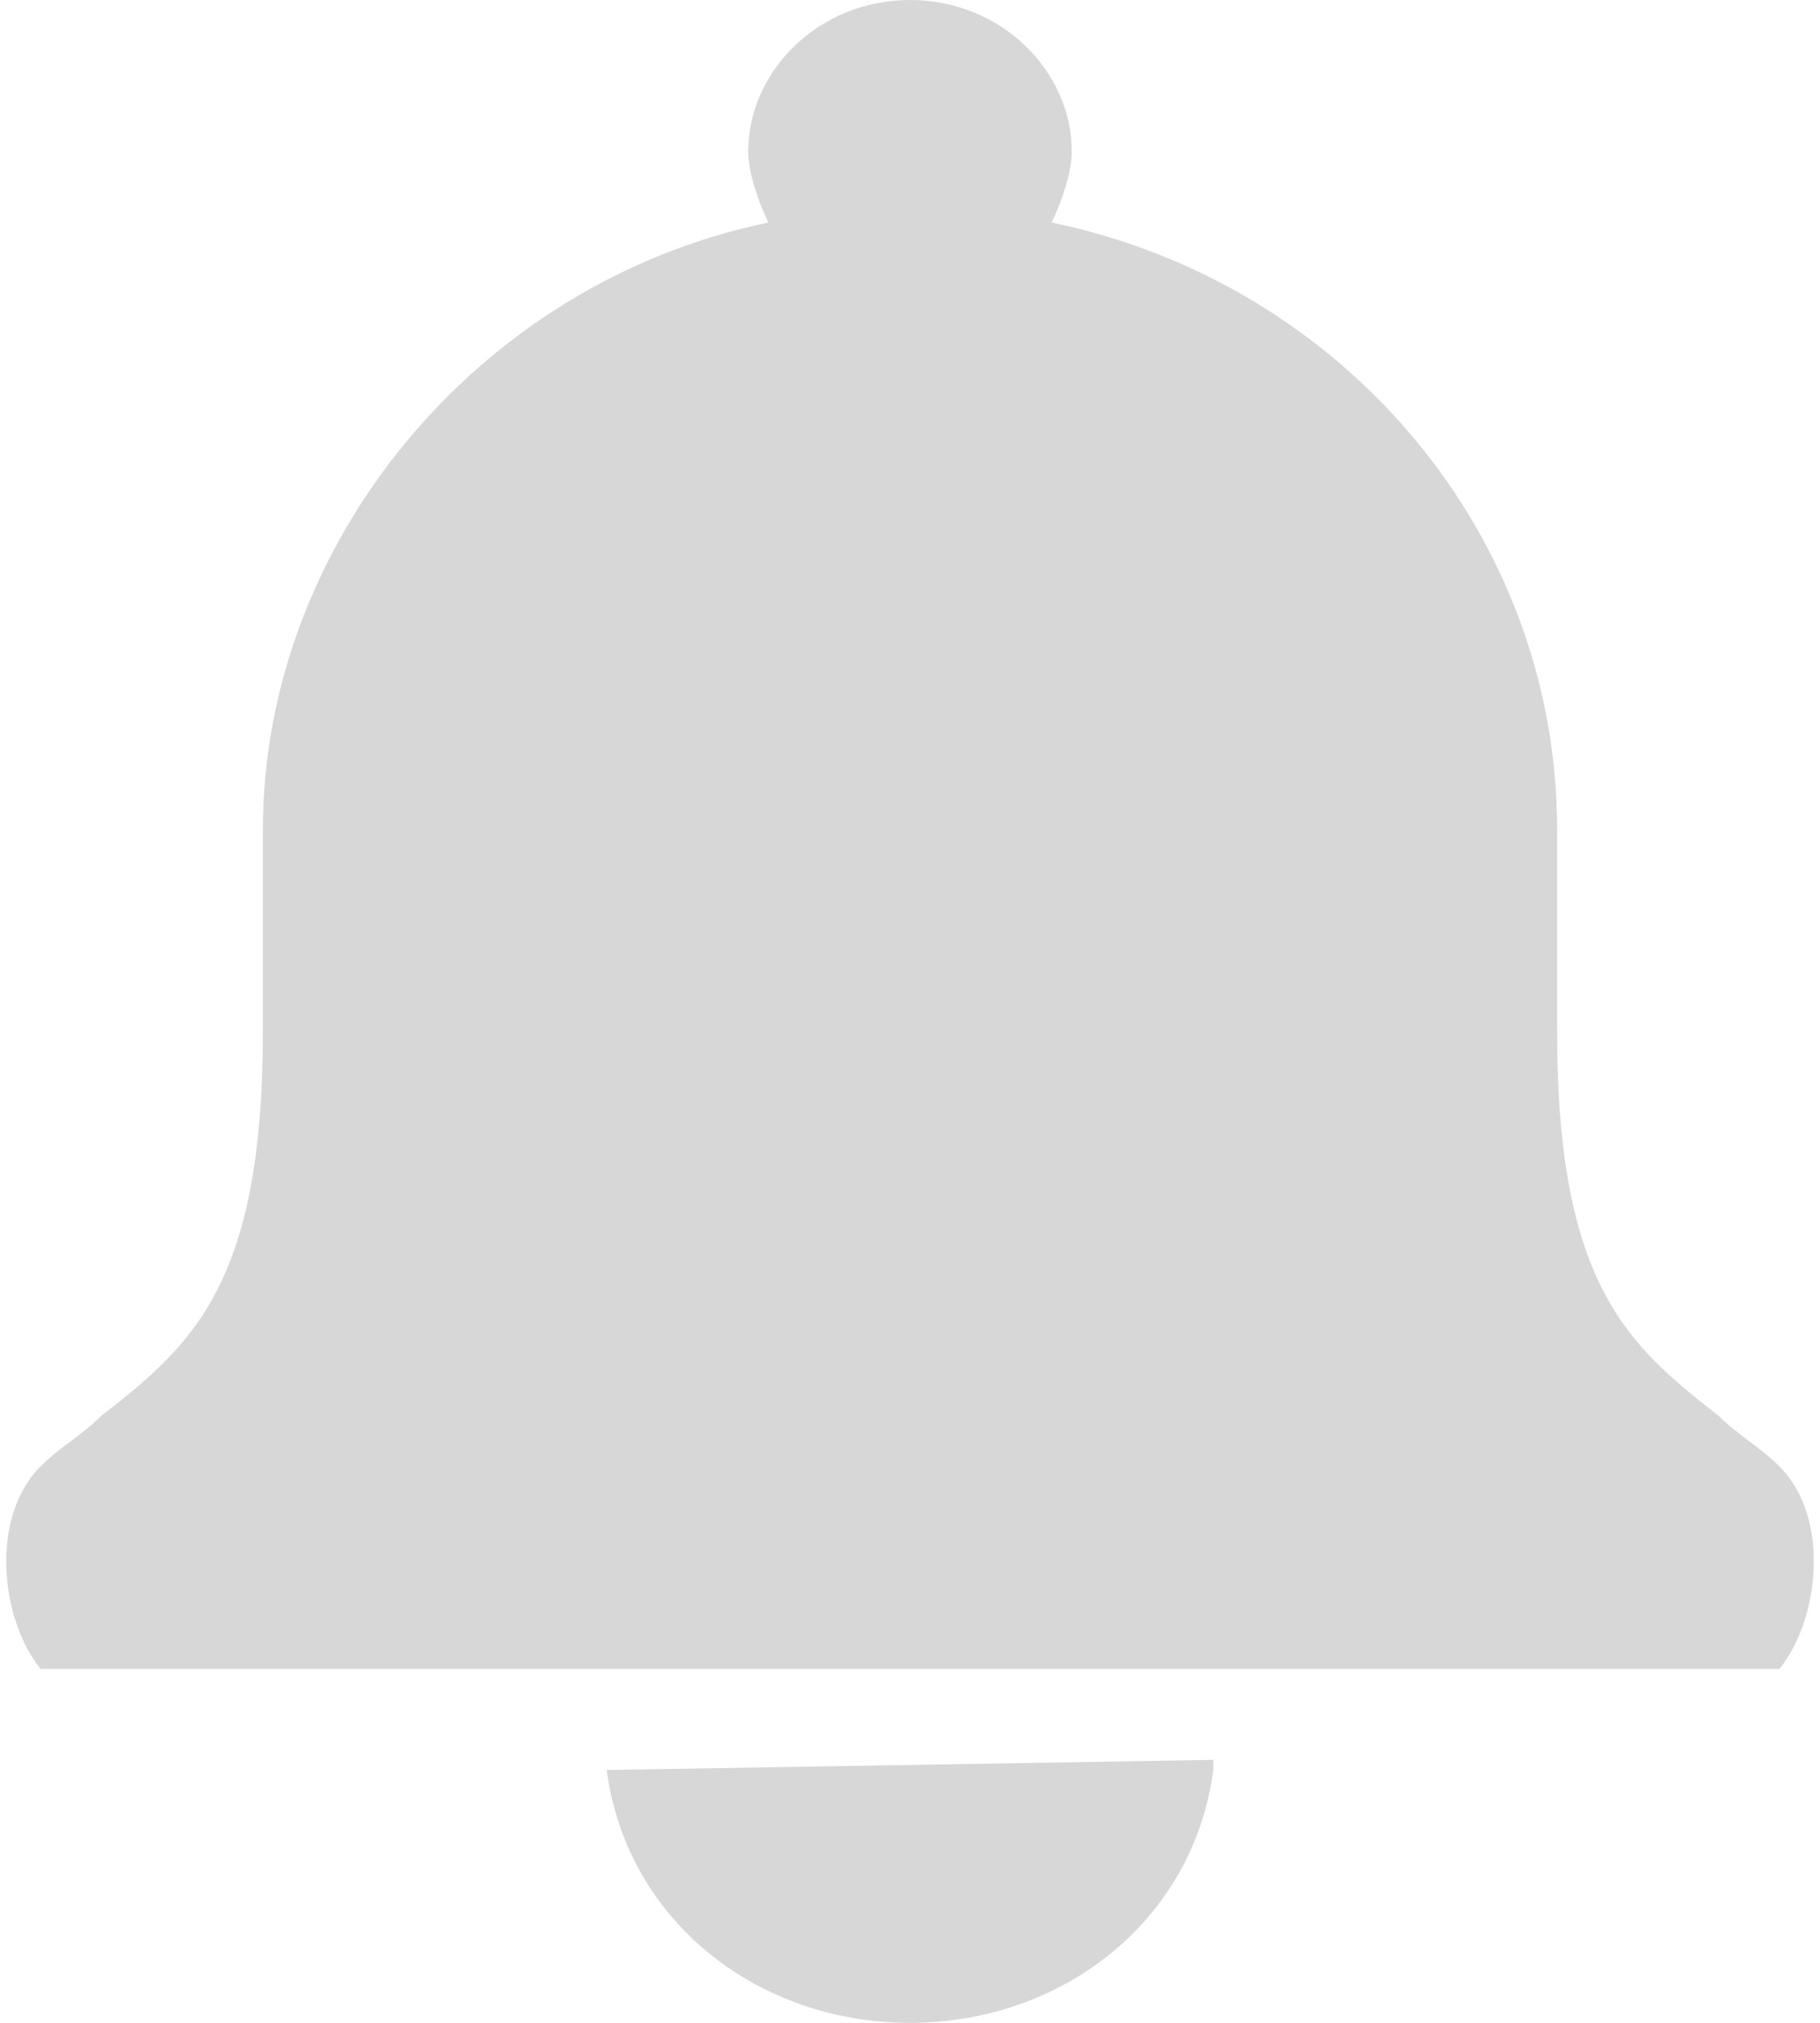
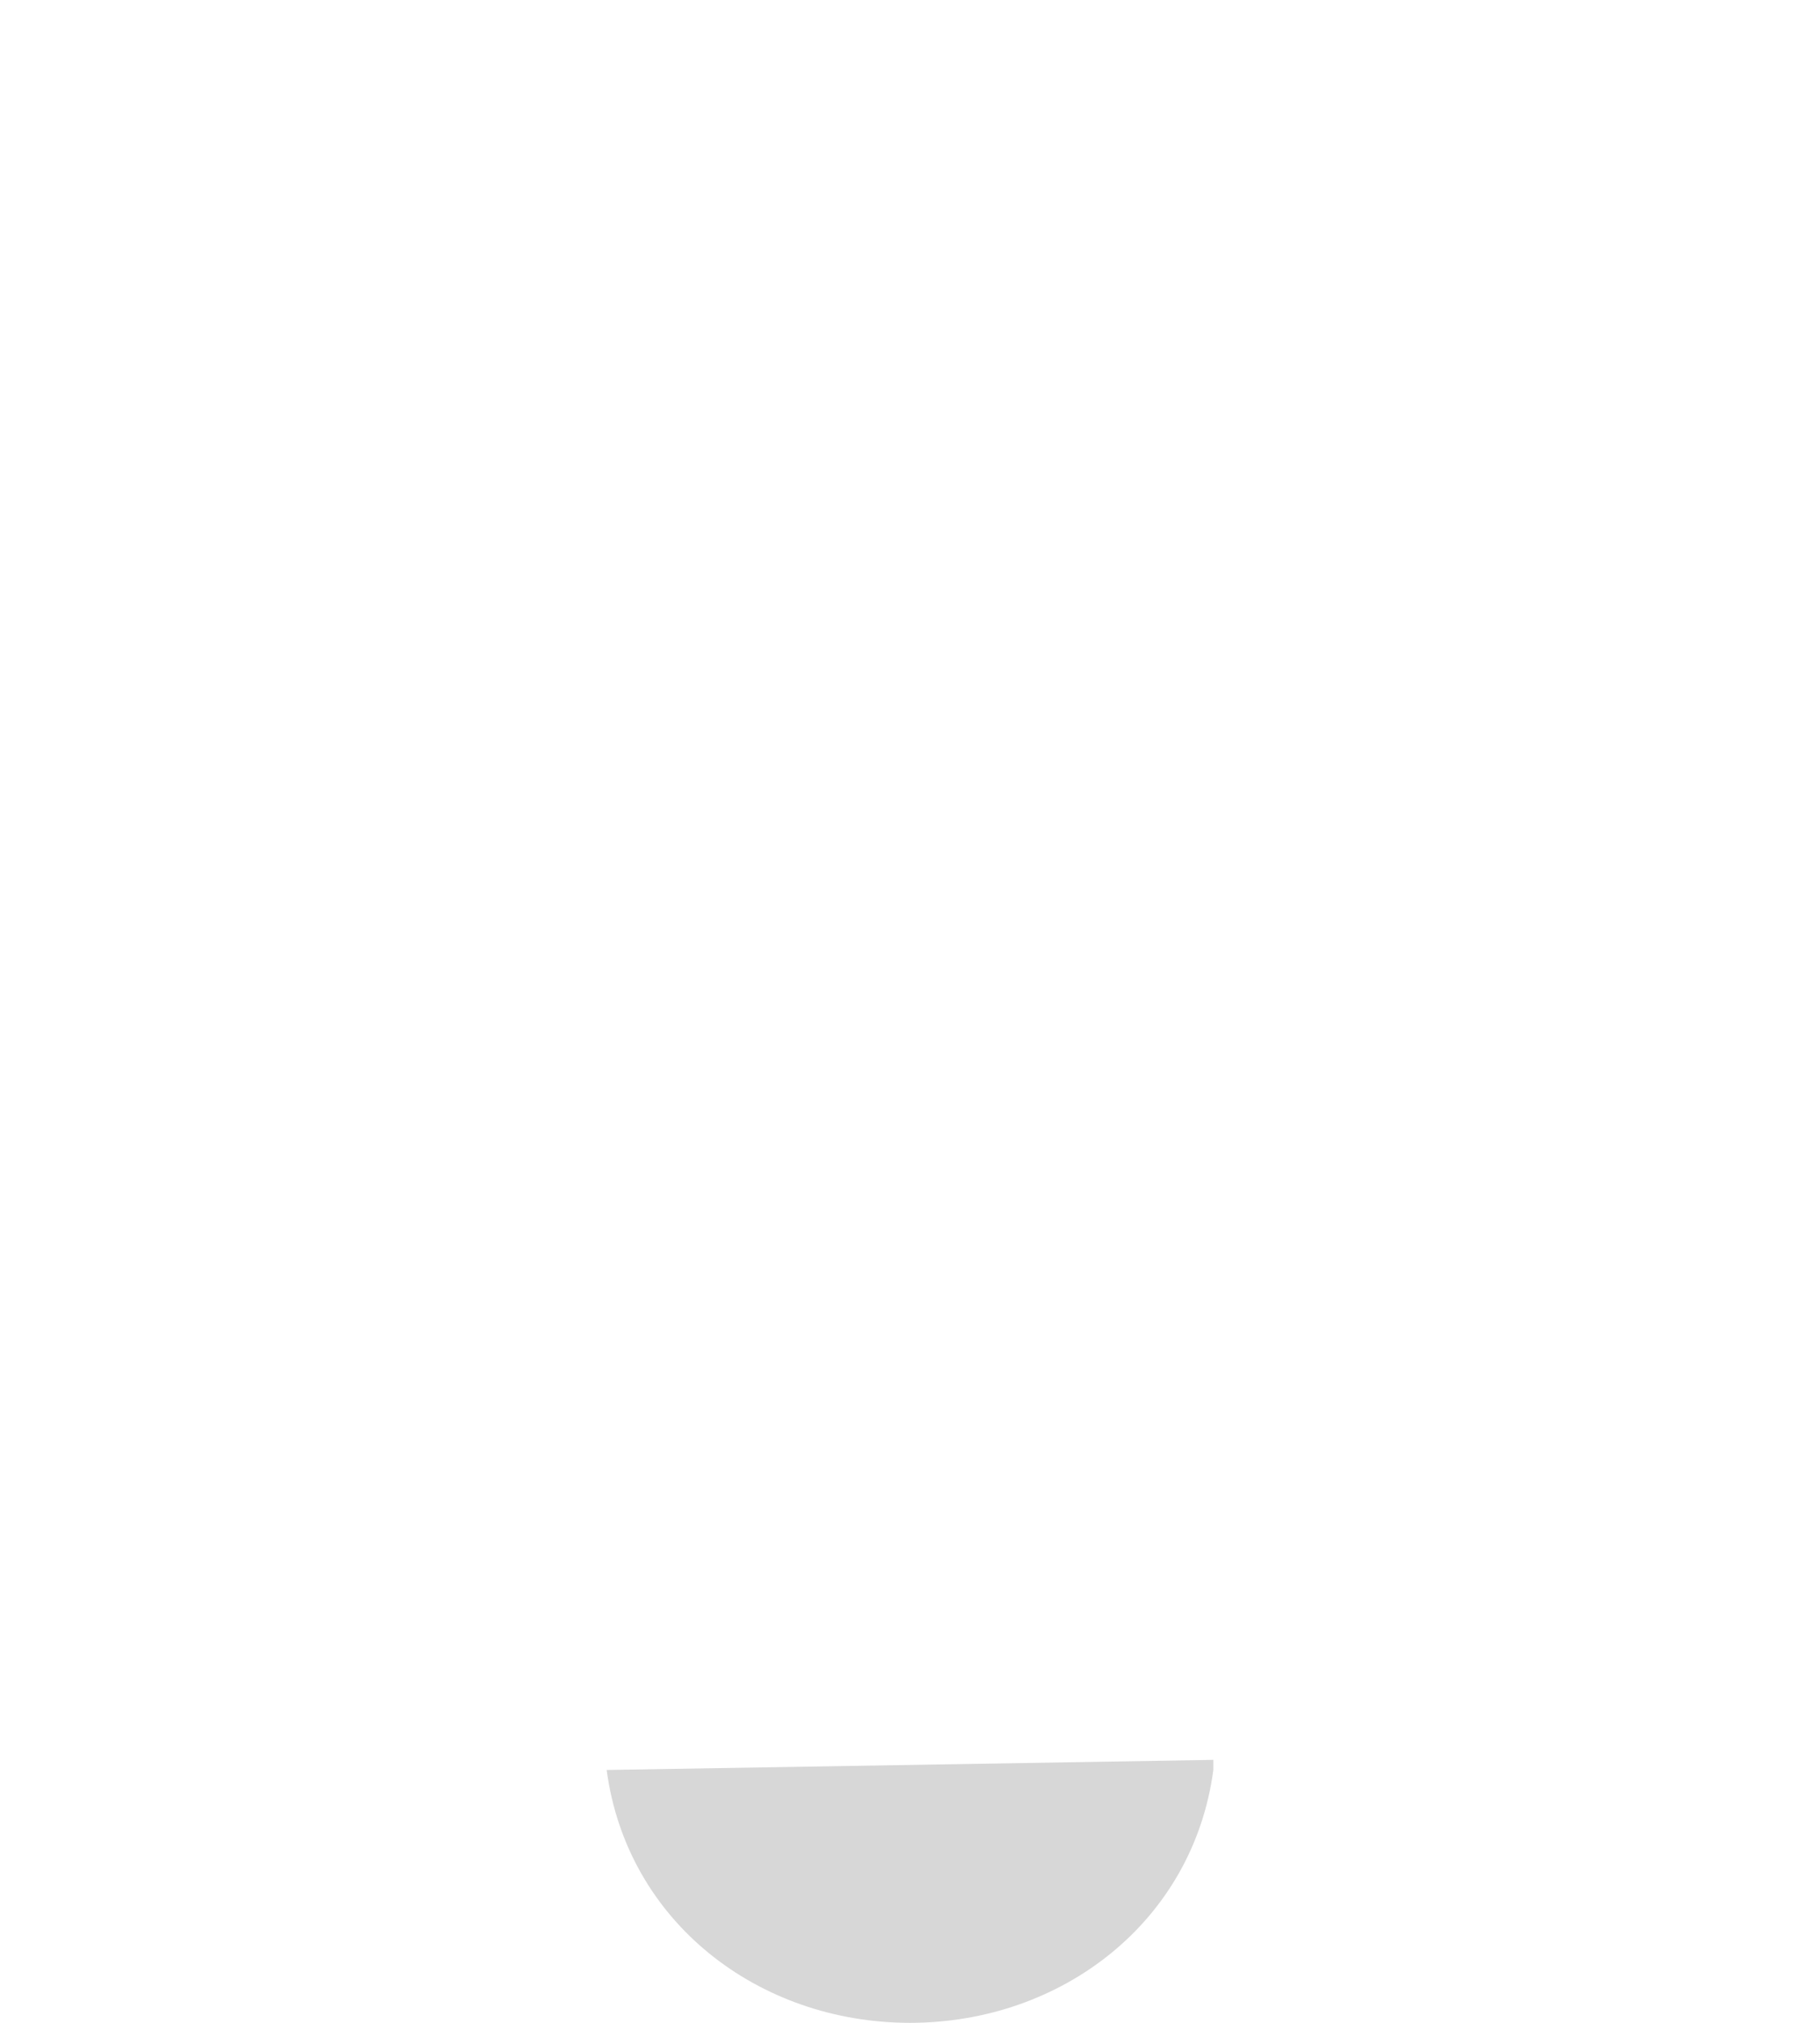
<svg xmlns="http://www.w3.org/2000/svg" version="1.1" id="icon_bell" x="0px" y="0px" viewBox="0 0 18 20" style="enable-background:new 0 0 18 20;" xml:space="preserve">
  <style type="text/css">
	.st0{fill:#D7D7D7;}
</style>
  <g>
    <path class="st0" d="M6,17.5C6.2,19,7.5,20,9,20c1.5,0,2.8-1,3-2.5l0-0.1L6,17.5L6,17.5z" />
-     <path class="st0" d="M17.6,16.5c0.4-0.5,0.5-1.5,0-2c-0.2-0.2-0.4-0.3-0.6-0.5c-0.9-0.7-1.6-1.3-1.6-3.8v-2c0-2.9-2.1-5.4-5-6   c0.1-0.2,0.2-0.5,0.2-0.7C10.6,0.7,9.9,0,9,0C8.1,0,7.4,0.7,7.4,1.5c0,0.2,0.1,0.5,0.2,0.7c-2.9,0.6-5,3.2-5,6v2   c0,2.5-0.7,3.1-1.6,3.8c-0.2,0.2-0.4,0.3-0.6,0.5c-0.5,0.5-0.4,1.5,0,2C0.6,16.5,17.4,16.5,17.6,16.5z" />
  </g>
</svg>